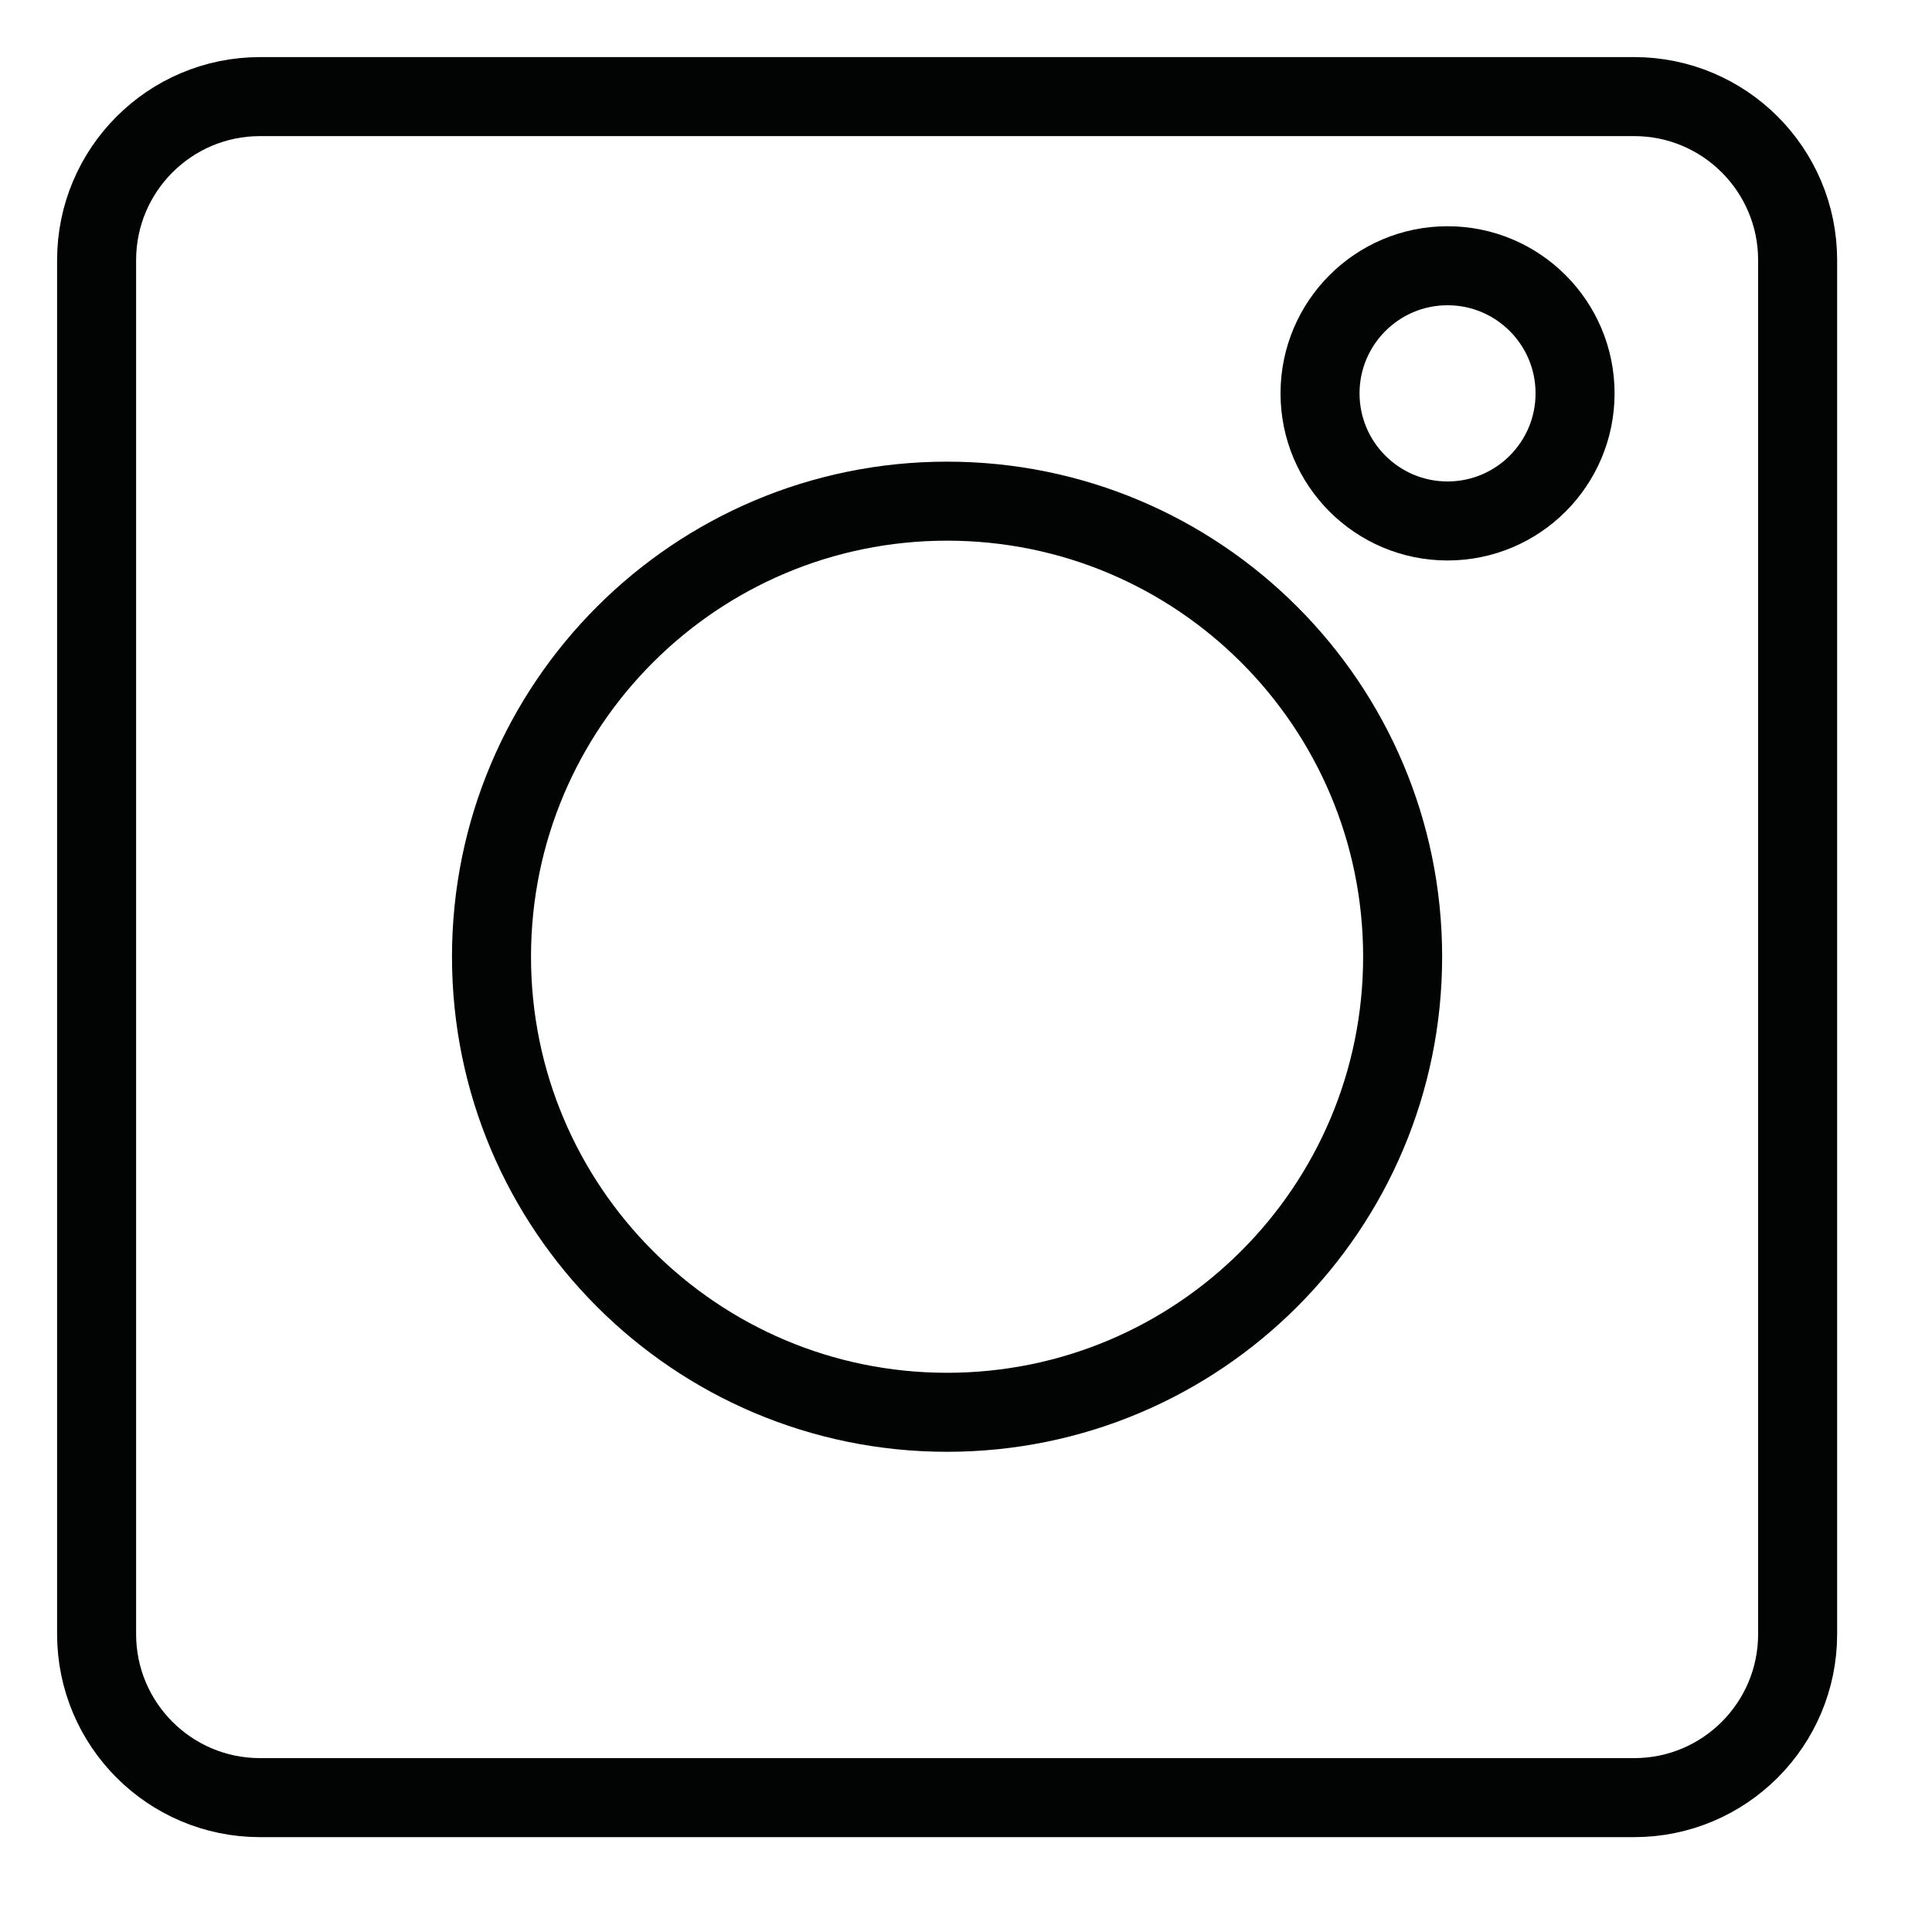
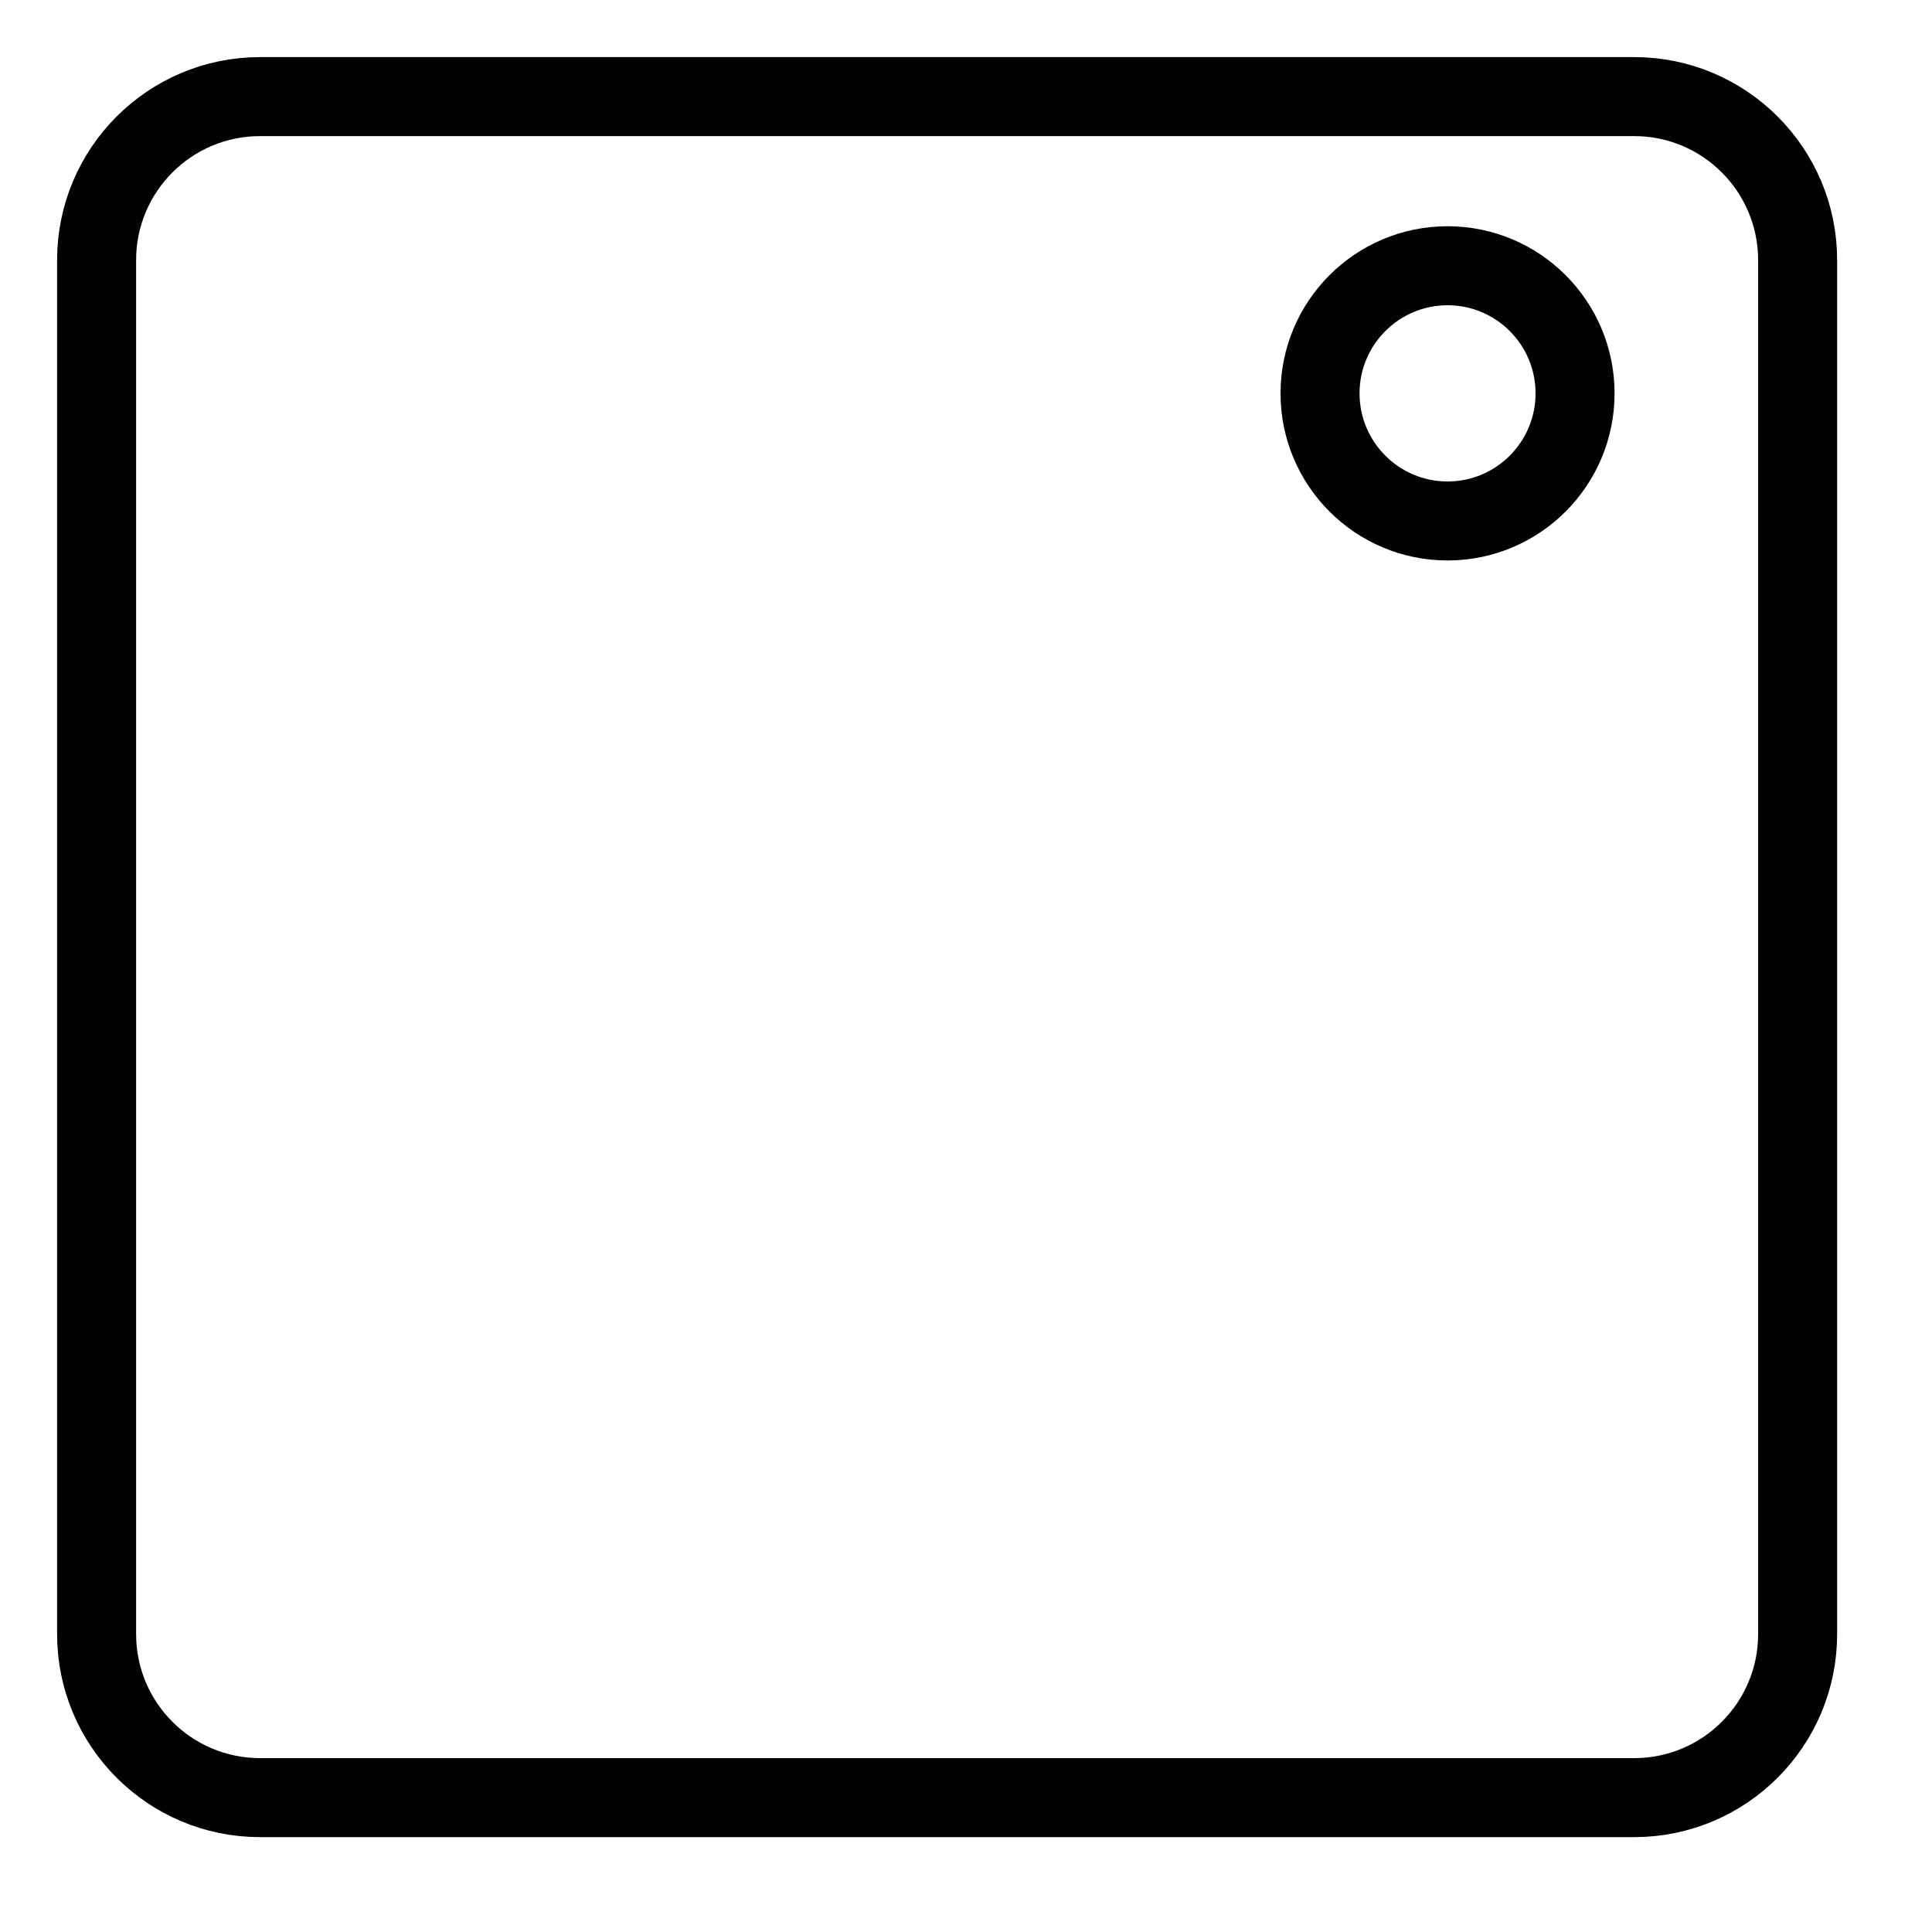
<svg xmlns="http://www.w3.org/2000/svg" width="20px" height="20px" viewBox="0 0 20 20" version="1.1">
  <title>Group 7</title>
  <g id="Symbols" stroke="none" stroke-width="1" fill="none" fill-rule="evenodd">
    <g id="Frey-Footer" transform="translate(-216, -245)" stroke="#020303" stroke-width="0.818">
      <g id="Group-7" transform="translate(217, 246)">
        <path d="M15.917,17.609 L1.692,17.609 C0.758,17.609 4.09090909e-05,16.851 4.09090909e-05,15.916 L4.09090909e-05,1.693 C4.09090909e-05,0.758 0.758,0 1.692,0 L15.917,0 C16.851,0 17.609,0.758 17.609,1.693 L17.609,15.916 C17.609,16.851 16.851,17.609 15.917,17.609 Z" id="Stroke-1" />
-         <path d="M13.52,8.904 C13.52,11.508 11.409,13.62 8.804,13.62 C6.2,13.62 4.088,11.508 4.088,8.904 C4.088,6.299 6.2,4.188 8.804,4.188 C11.409,4.188 13.52,6.299 13.52,8.904 Z" id="Stroke-3" />
        <path d="M15.305,3.072 C15.305,3.801 14.714,4.393 13.985,4.393 C13.256,4.393 12.665,3.801 12.665,3.072 C12.665,2.343 13.256,1.751 13.985,1.751 C14.714,1.751 15.305,2.343 15.305,3.072 Z" id="Stroke-5" />
      </g>
    </g>
  </g>
</svg>